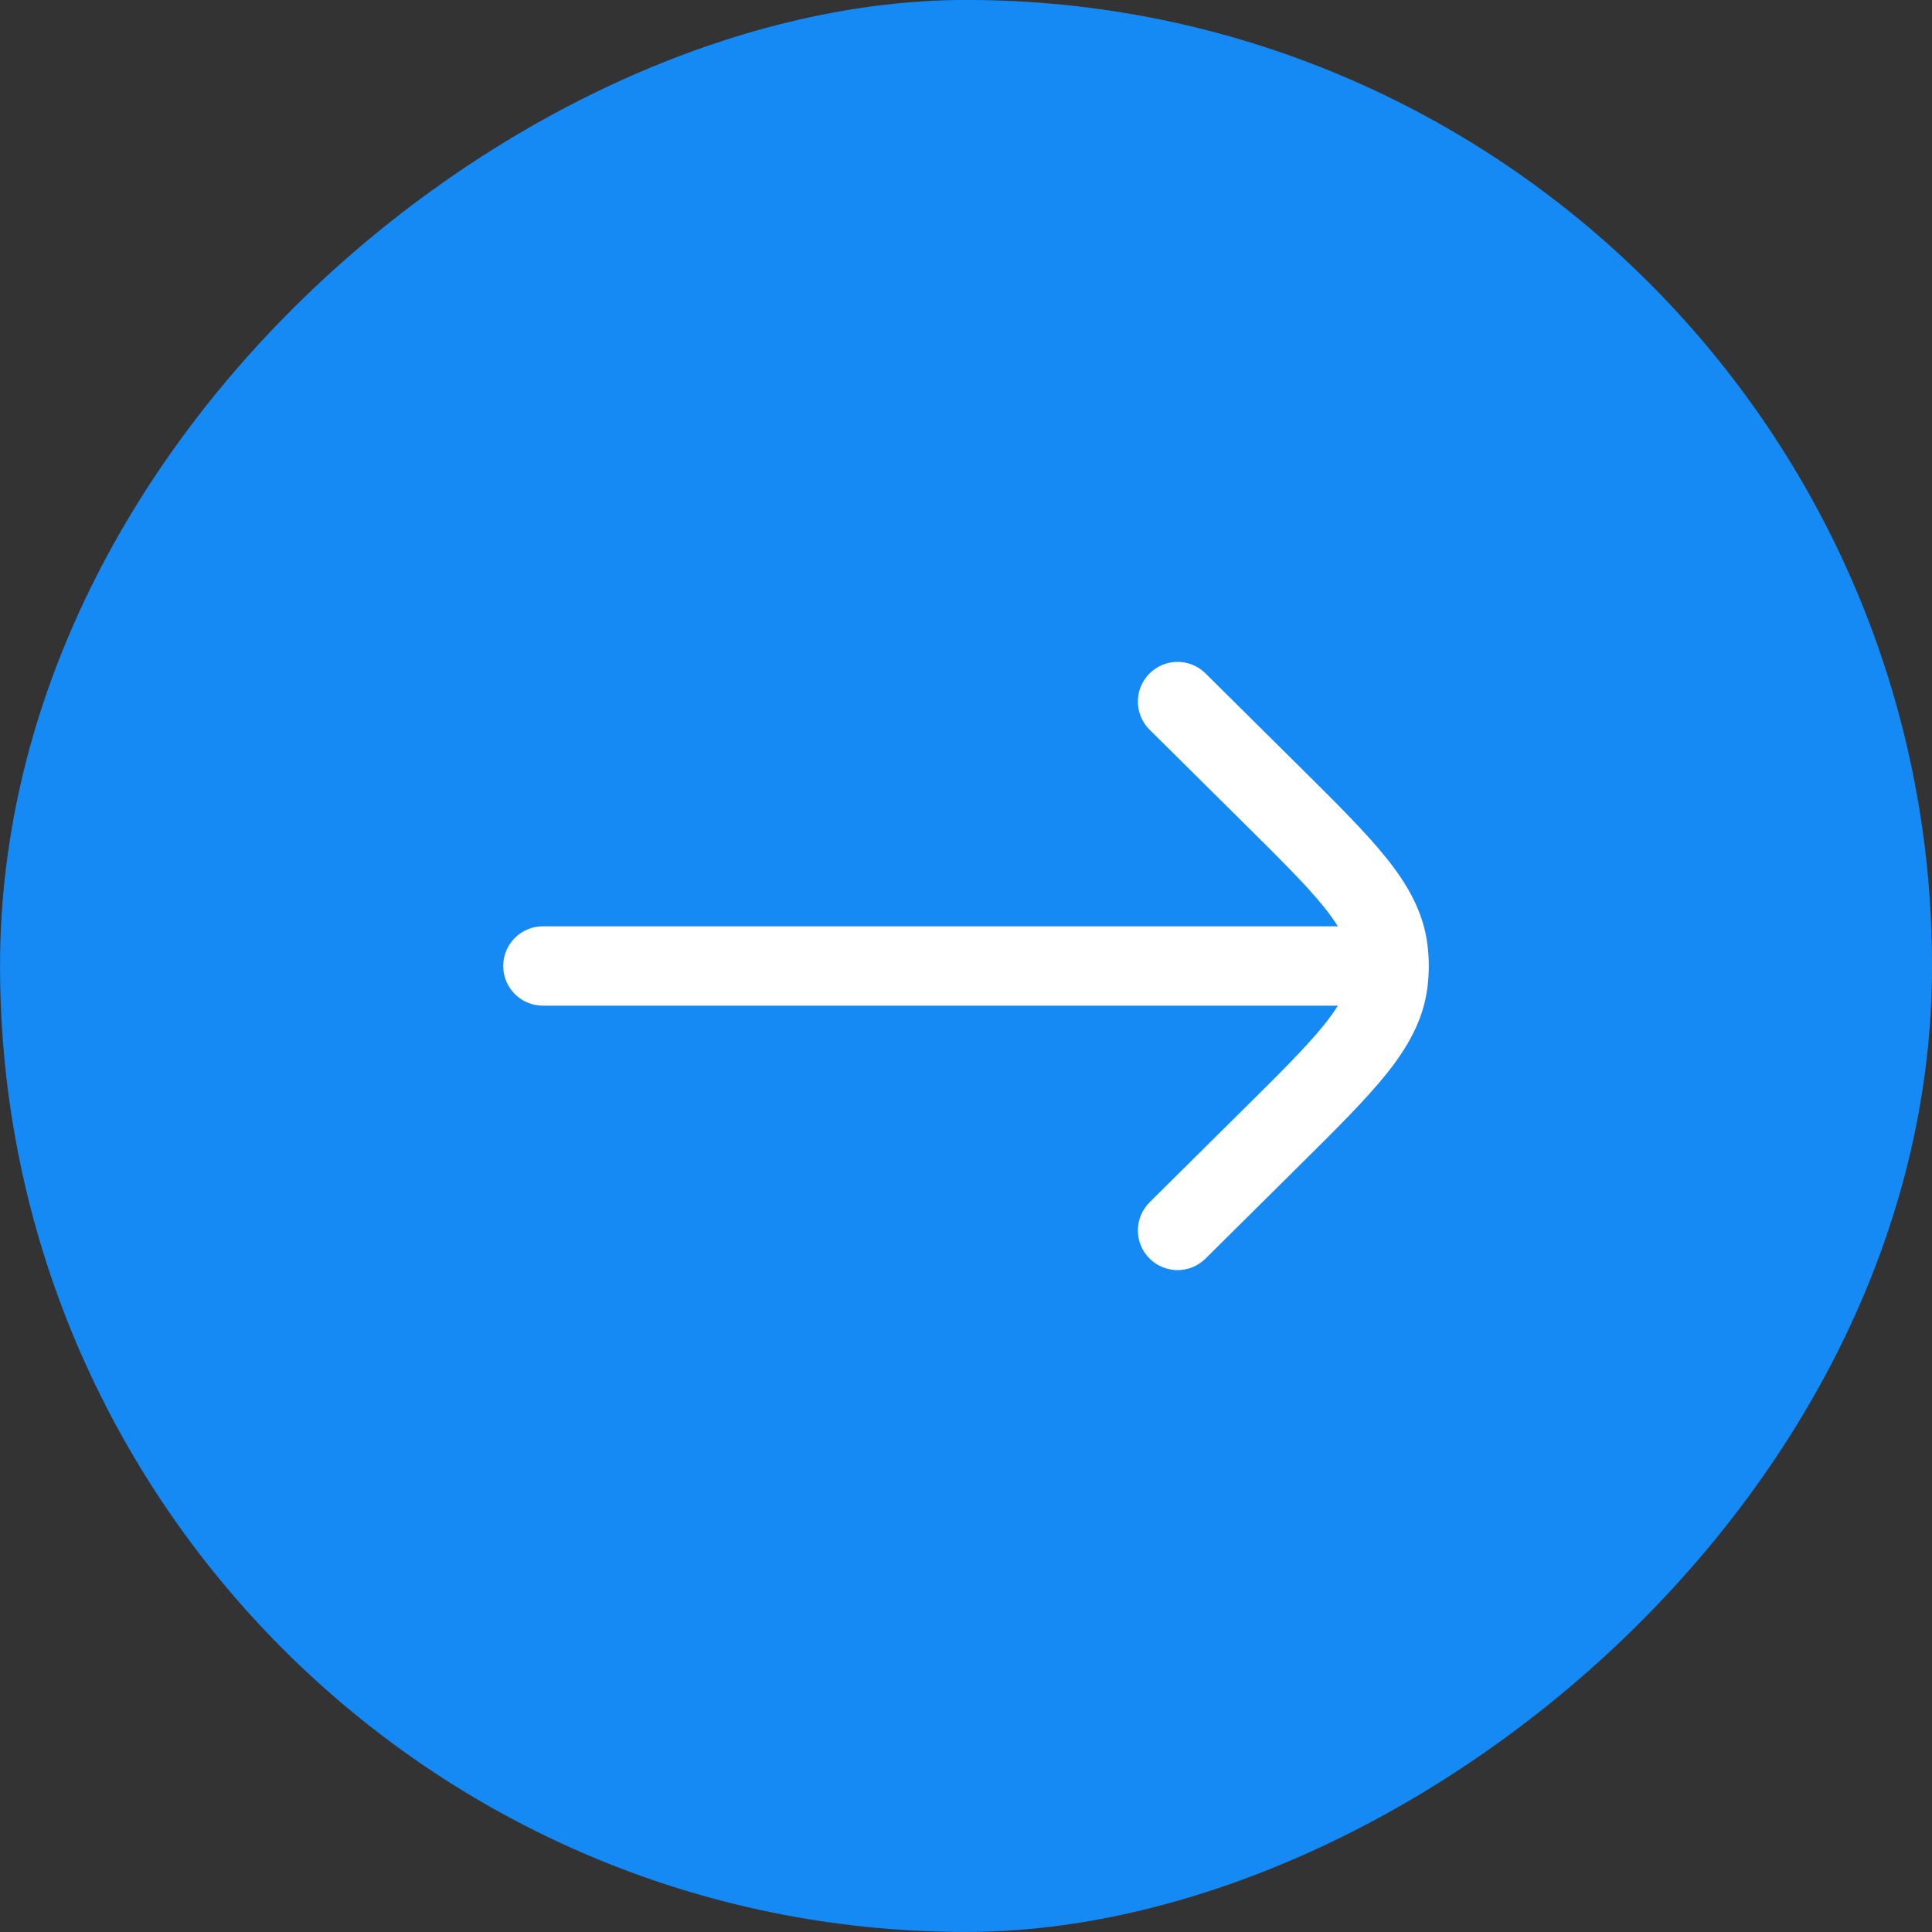
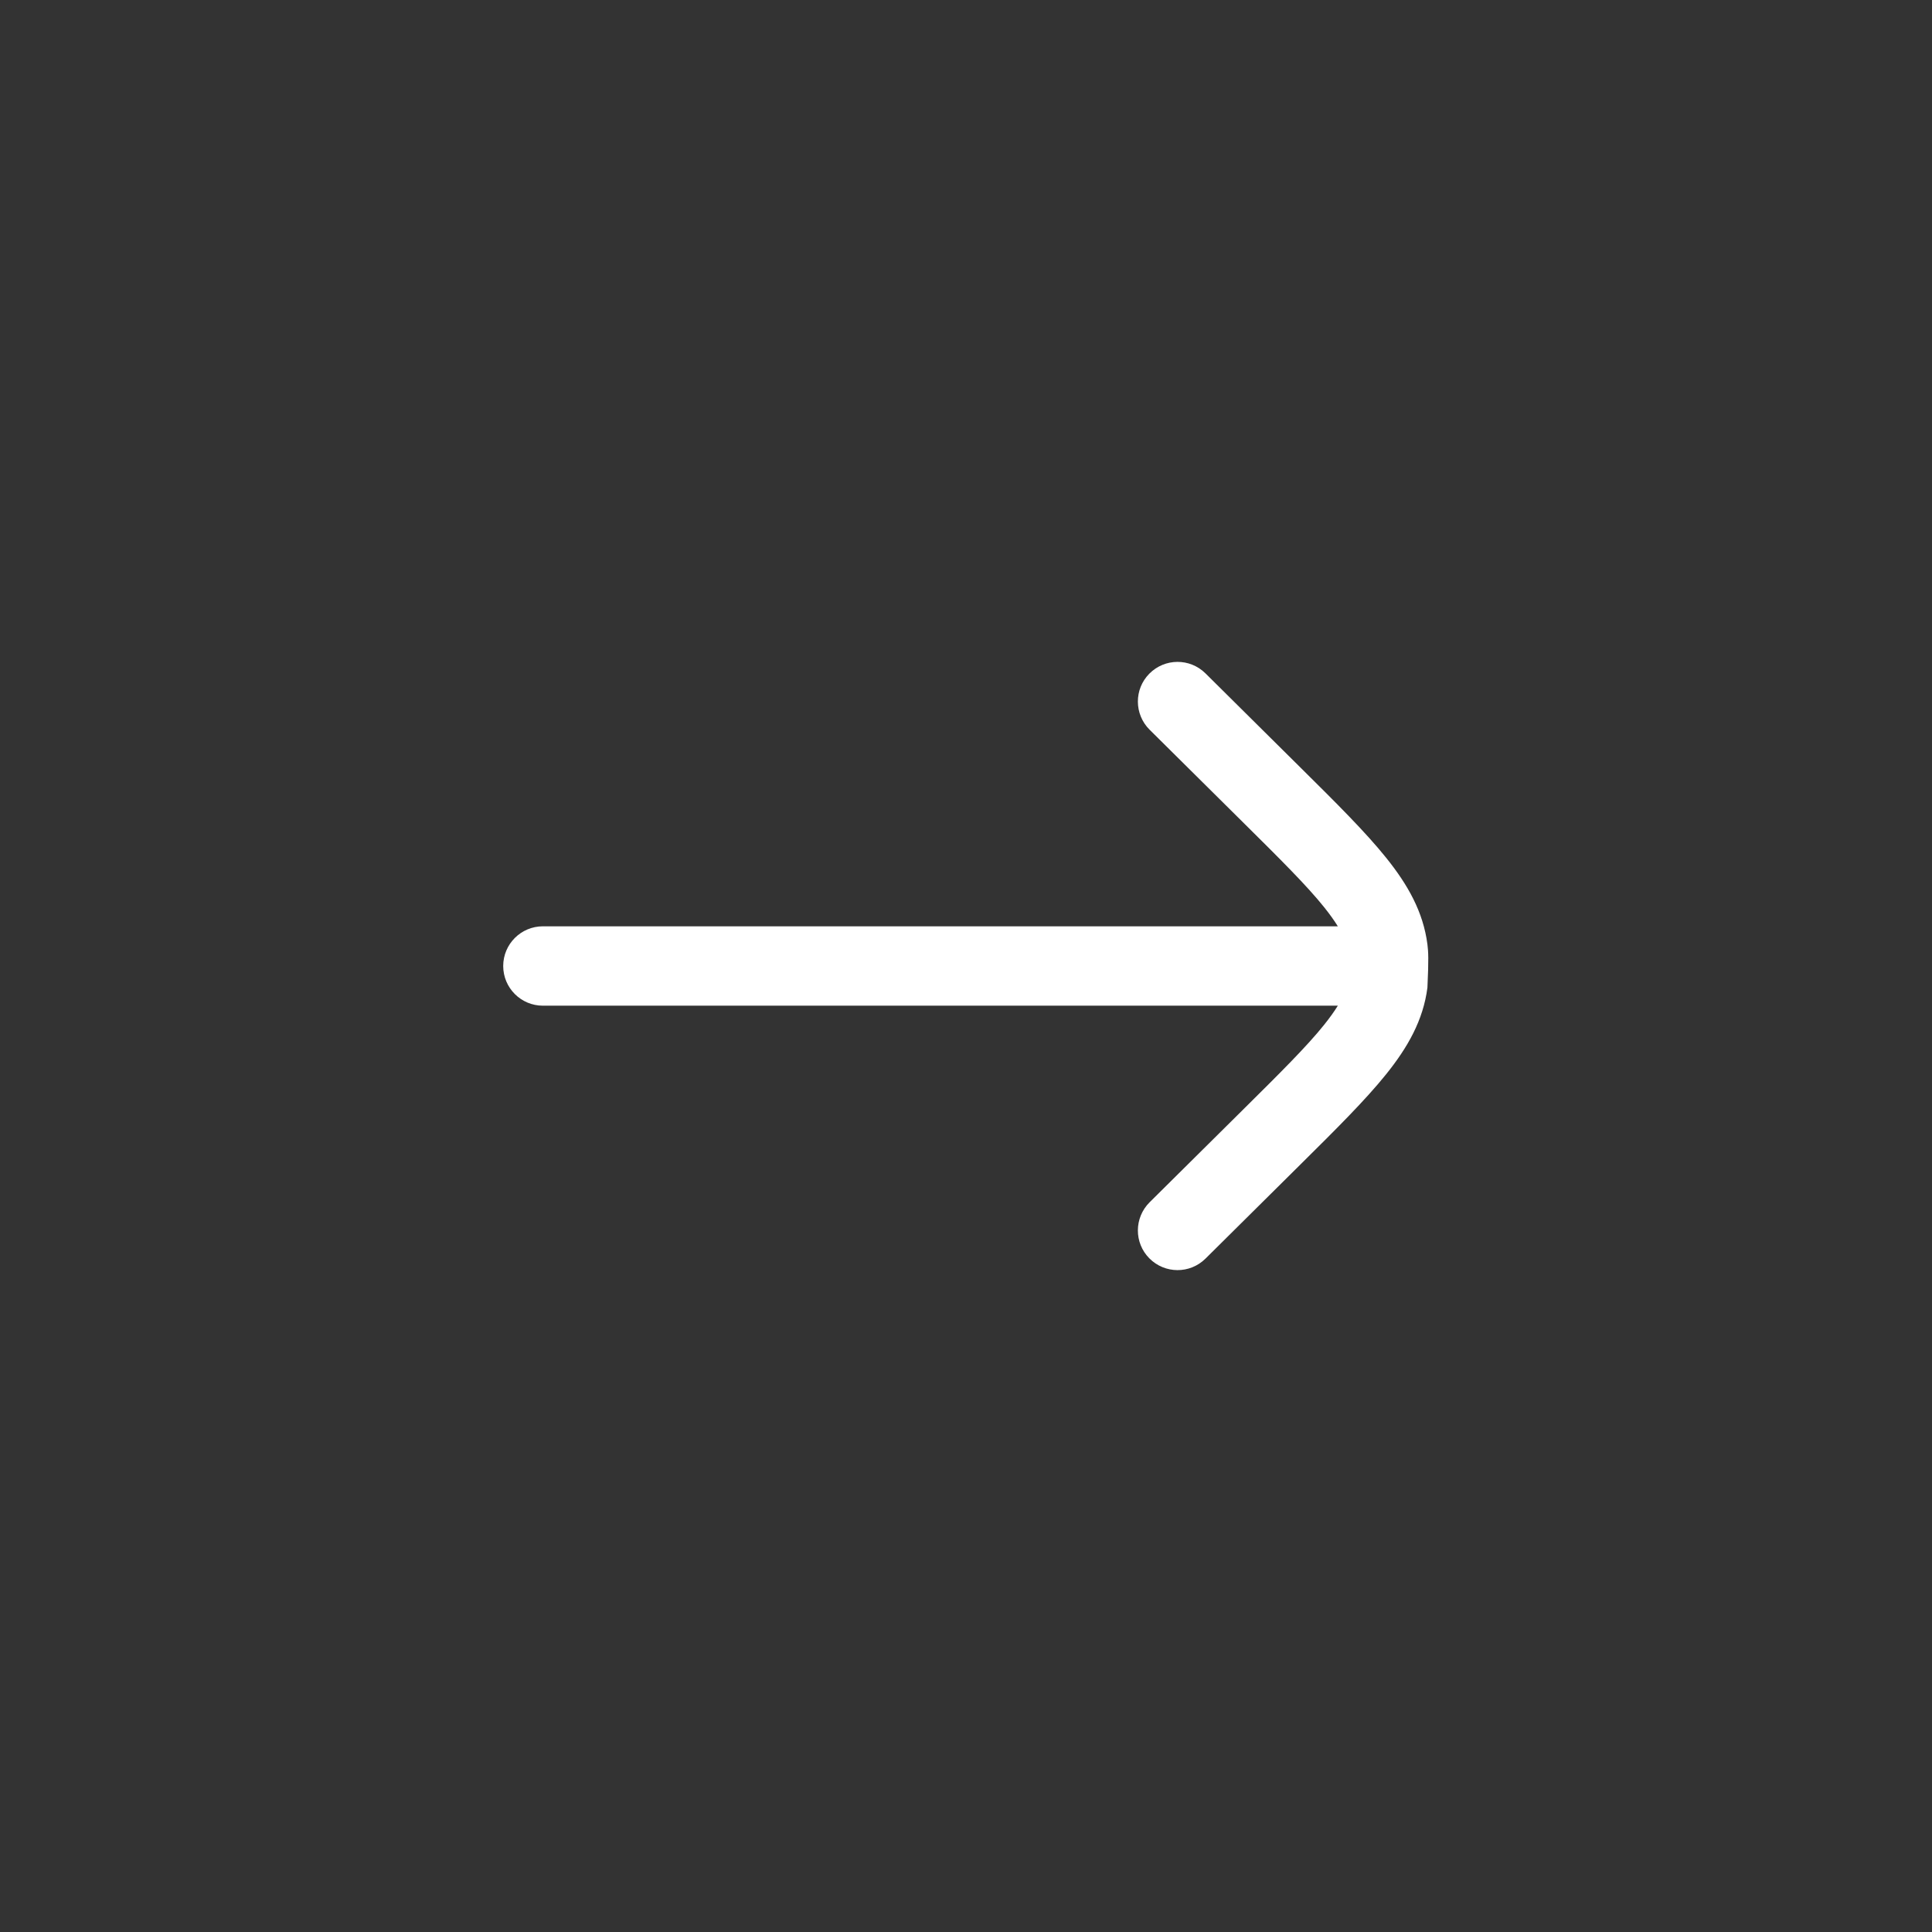
<svg xmlns="http://www.w3.org/2000/svg" width="24" height="24" viewBox="0 0 24 24" fill="none">
  <rect x="0" y="0" width="24" height="24" fill="#333333" stroke="none" />
-   <rect x="0.417" y="23.583" width="23.167" height="23.167" rx="11.583" transform="rotate(-90 0.417 23.583)" fill="#158AF5" />
-   <rect x="0.417" y="23.583" width="23.167" height="23.167" rx="11.583" transform="rotate(-90 0.417 23.583)" stroke="#158AF5" stroke-width="0.833" />
-   <path d="M14.975 8.365C14.781 8.173 14.47 8.175 14.278 8.368C14.086 8.561 14.088 8.873 14.281 9.065L15.439 10.213C15.909 10.679 16.232 10.999 16.45 11.271C16.521 11.36 16.576 11.437 16.619 11.507L6.744 11.507C6.472 11.507 6.251 11.728 6.251 12C6.251 12.272 6.472 12.493 6.744 12.493L16.619 12.493C16.576 12.563 16.521 12.64 16.45 12.729C16.232 13.001 15.909 13.321 15.439 13.787L14.281 14.935C14.088 15.127 14.086 15.439 14.278 15.632C14.47 15.825 14.781 15.827 14.975 15.635L16.154 14.466C16.598 14.026 16.961 13.666 17.218 13.346C17.486 13.013 17.68 12.674 17.732 12.268C17.743 12.179 17.749 12.09 17.749 12C17.749 11.91 17.743 11.821 17.732 11.732C17.68 11.326 17.486 10.987 17.218 10.654C16.961 10.334 16.598 9.974 16.154 9.534L14.975 8.365Z" fill="white" />
+   <path d="M14.975 8.365C14.781 8.173 14.47 8.175 14.278 8.368C14.086 8.561 14.088 8.873 14.281 9.065L15.439 10.213C15.909 10.679 16.232 10.999 16.45 11.271C16.521 11.36 16.576 11.437 16.619 11.507L6.744 11.507C6.472 11.507 6.251 11.728 6.251 12C6.251 12.272 6.472 12.493 6.744 12.493L16.619 12.493C16.576 12.563 16.521 12.64 16.45 12.729C16.232 13.001 15.909 13.321 15.439 13.787L14.281 14.935C14.088 15.127 14.086 15.439 14.278 15.632C14.47 15.825 14.781 15.827 14.975 15.635L16.154 14.466C16.598 14.026 16.961 13.666 17.218 13.346C17.486 13.013 17.68 12.674 17.732 12.268C17.749 11.91 17.743 11.821 17.732 11.732C17.68 11.326 17.486 10.987 17.218 10.654C16.961 10.334 16.598 9.974 16.154 9.534L14.975 8.365Z" fill="white" />
</svg>